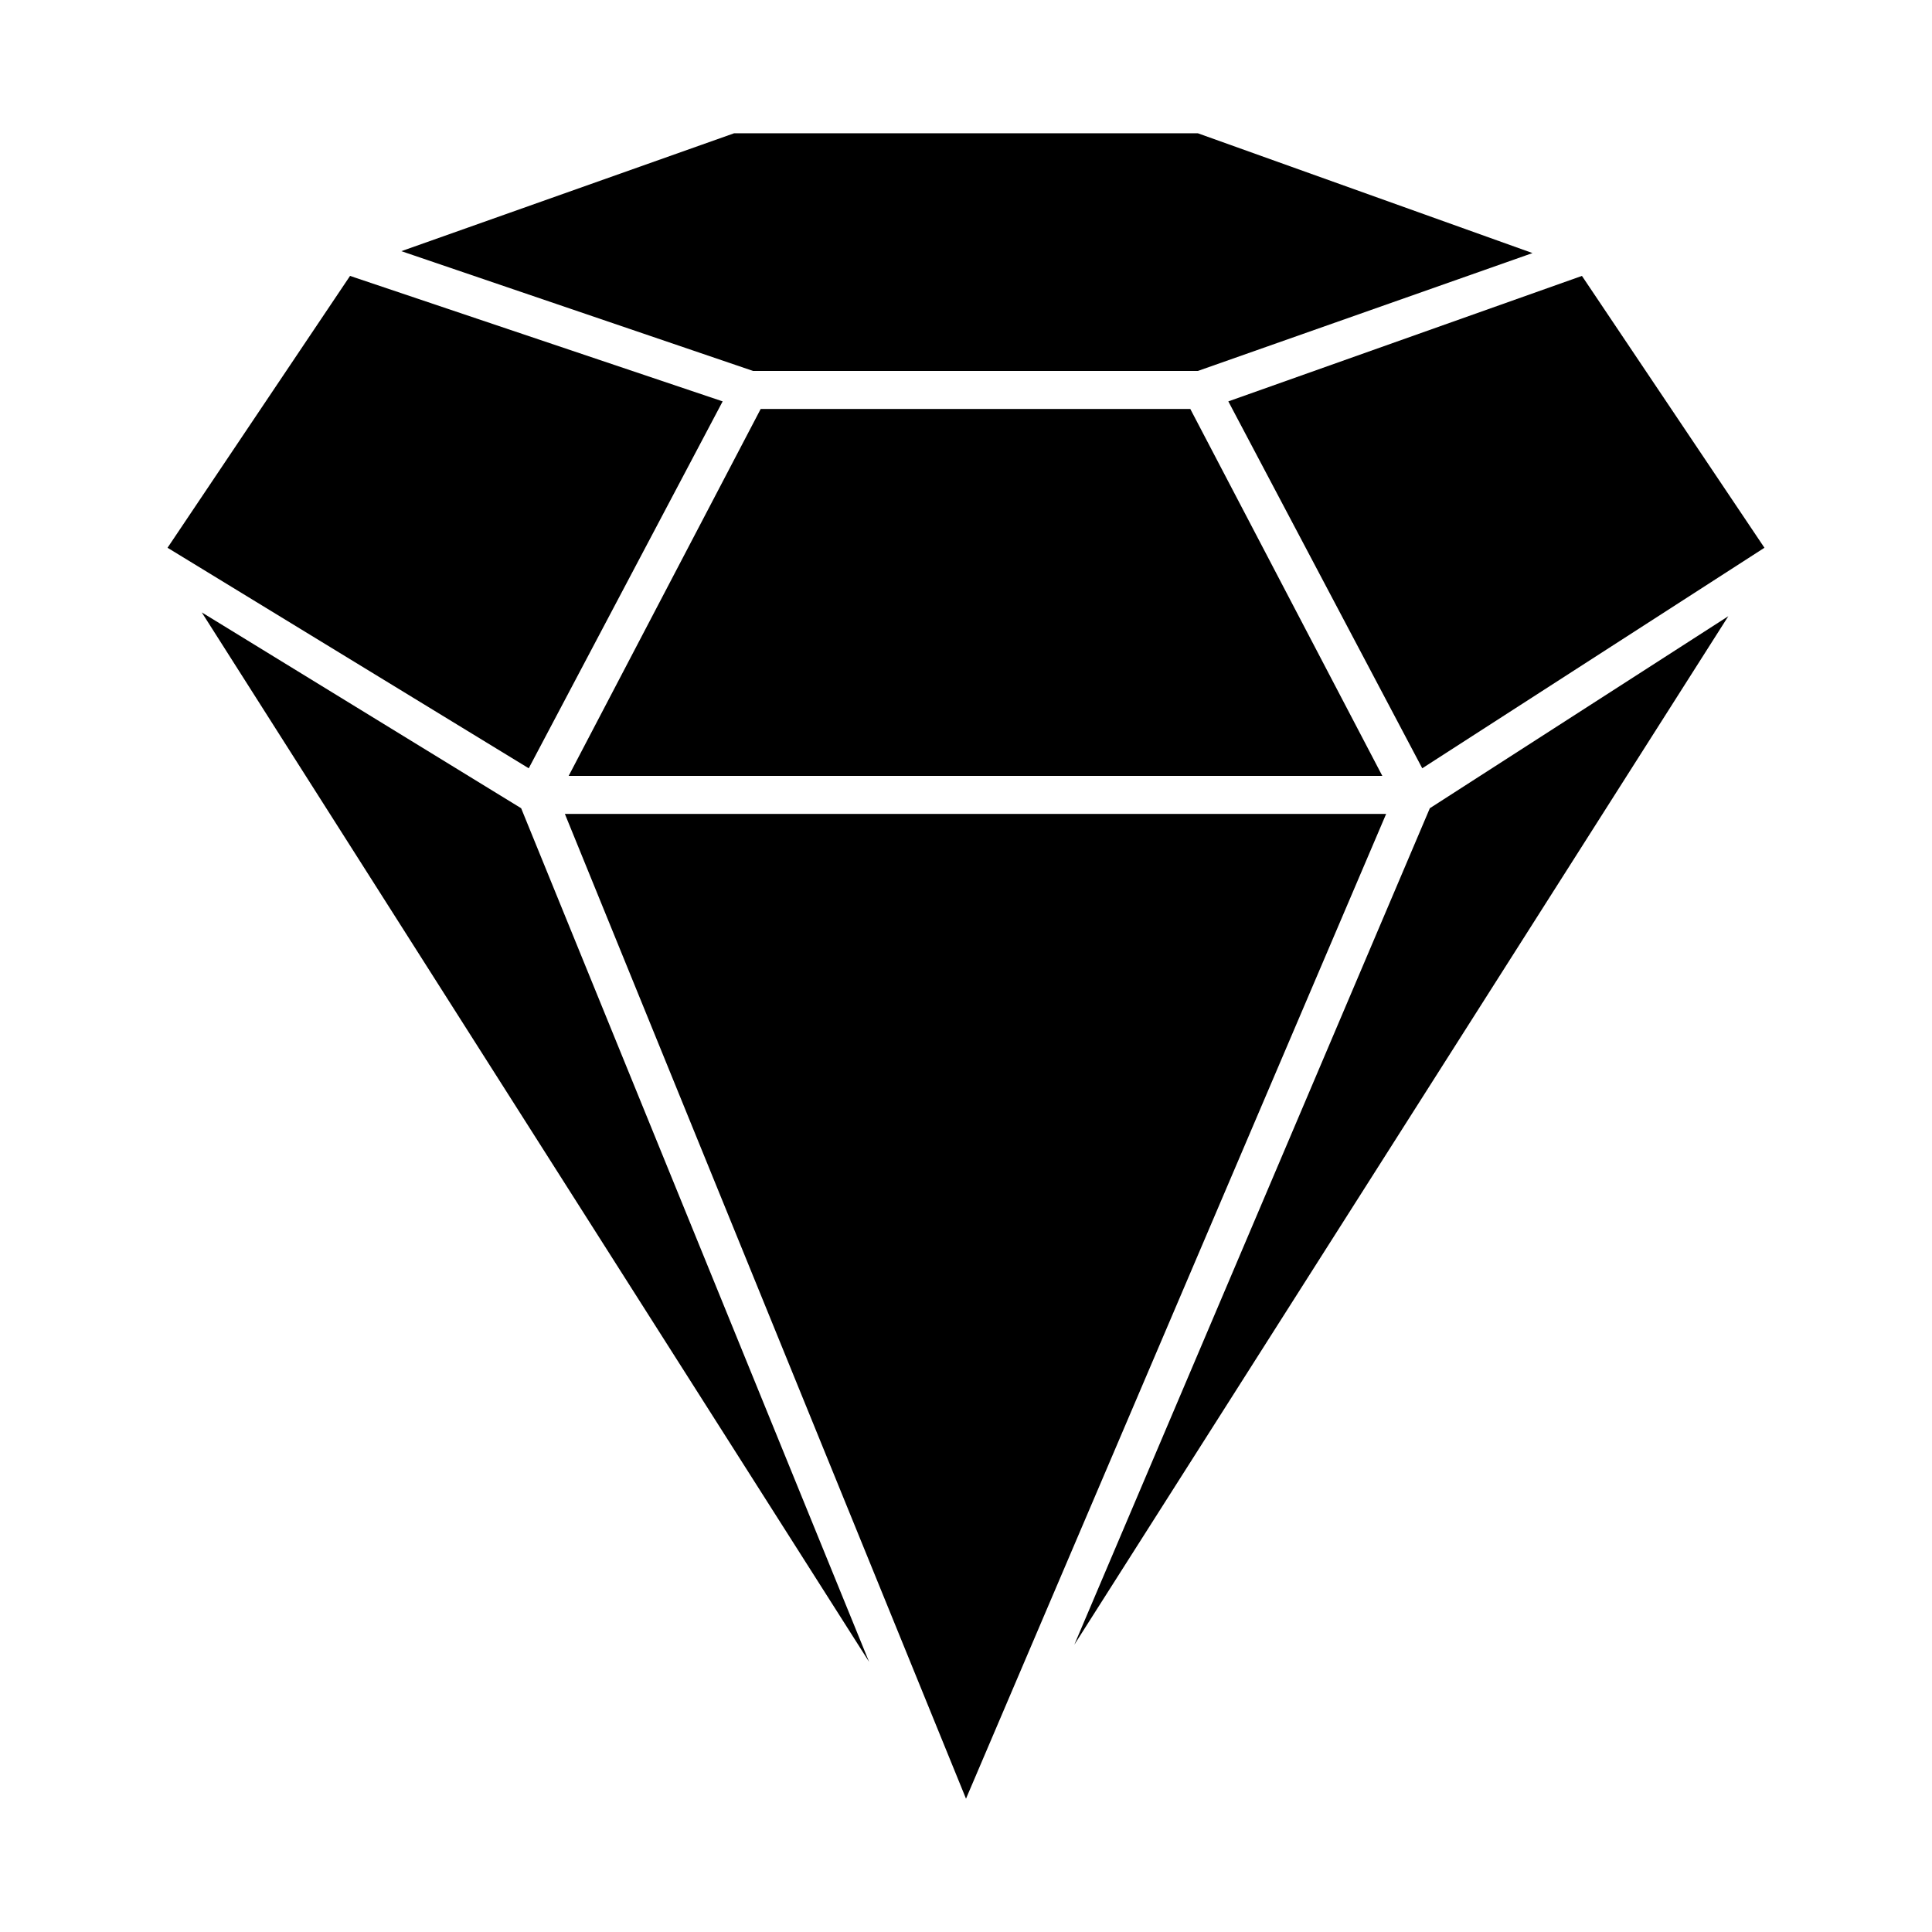
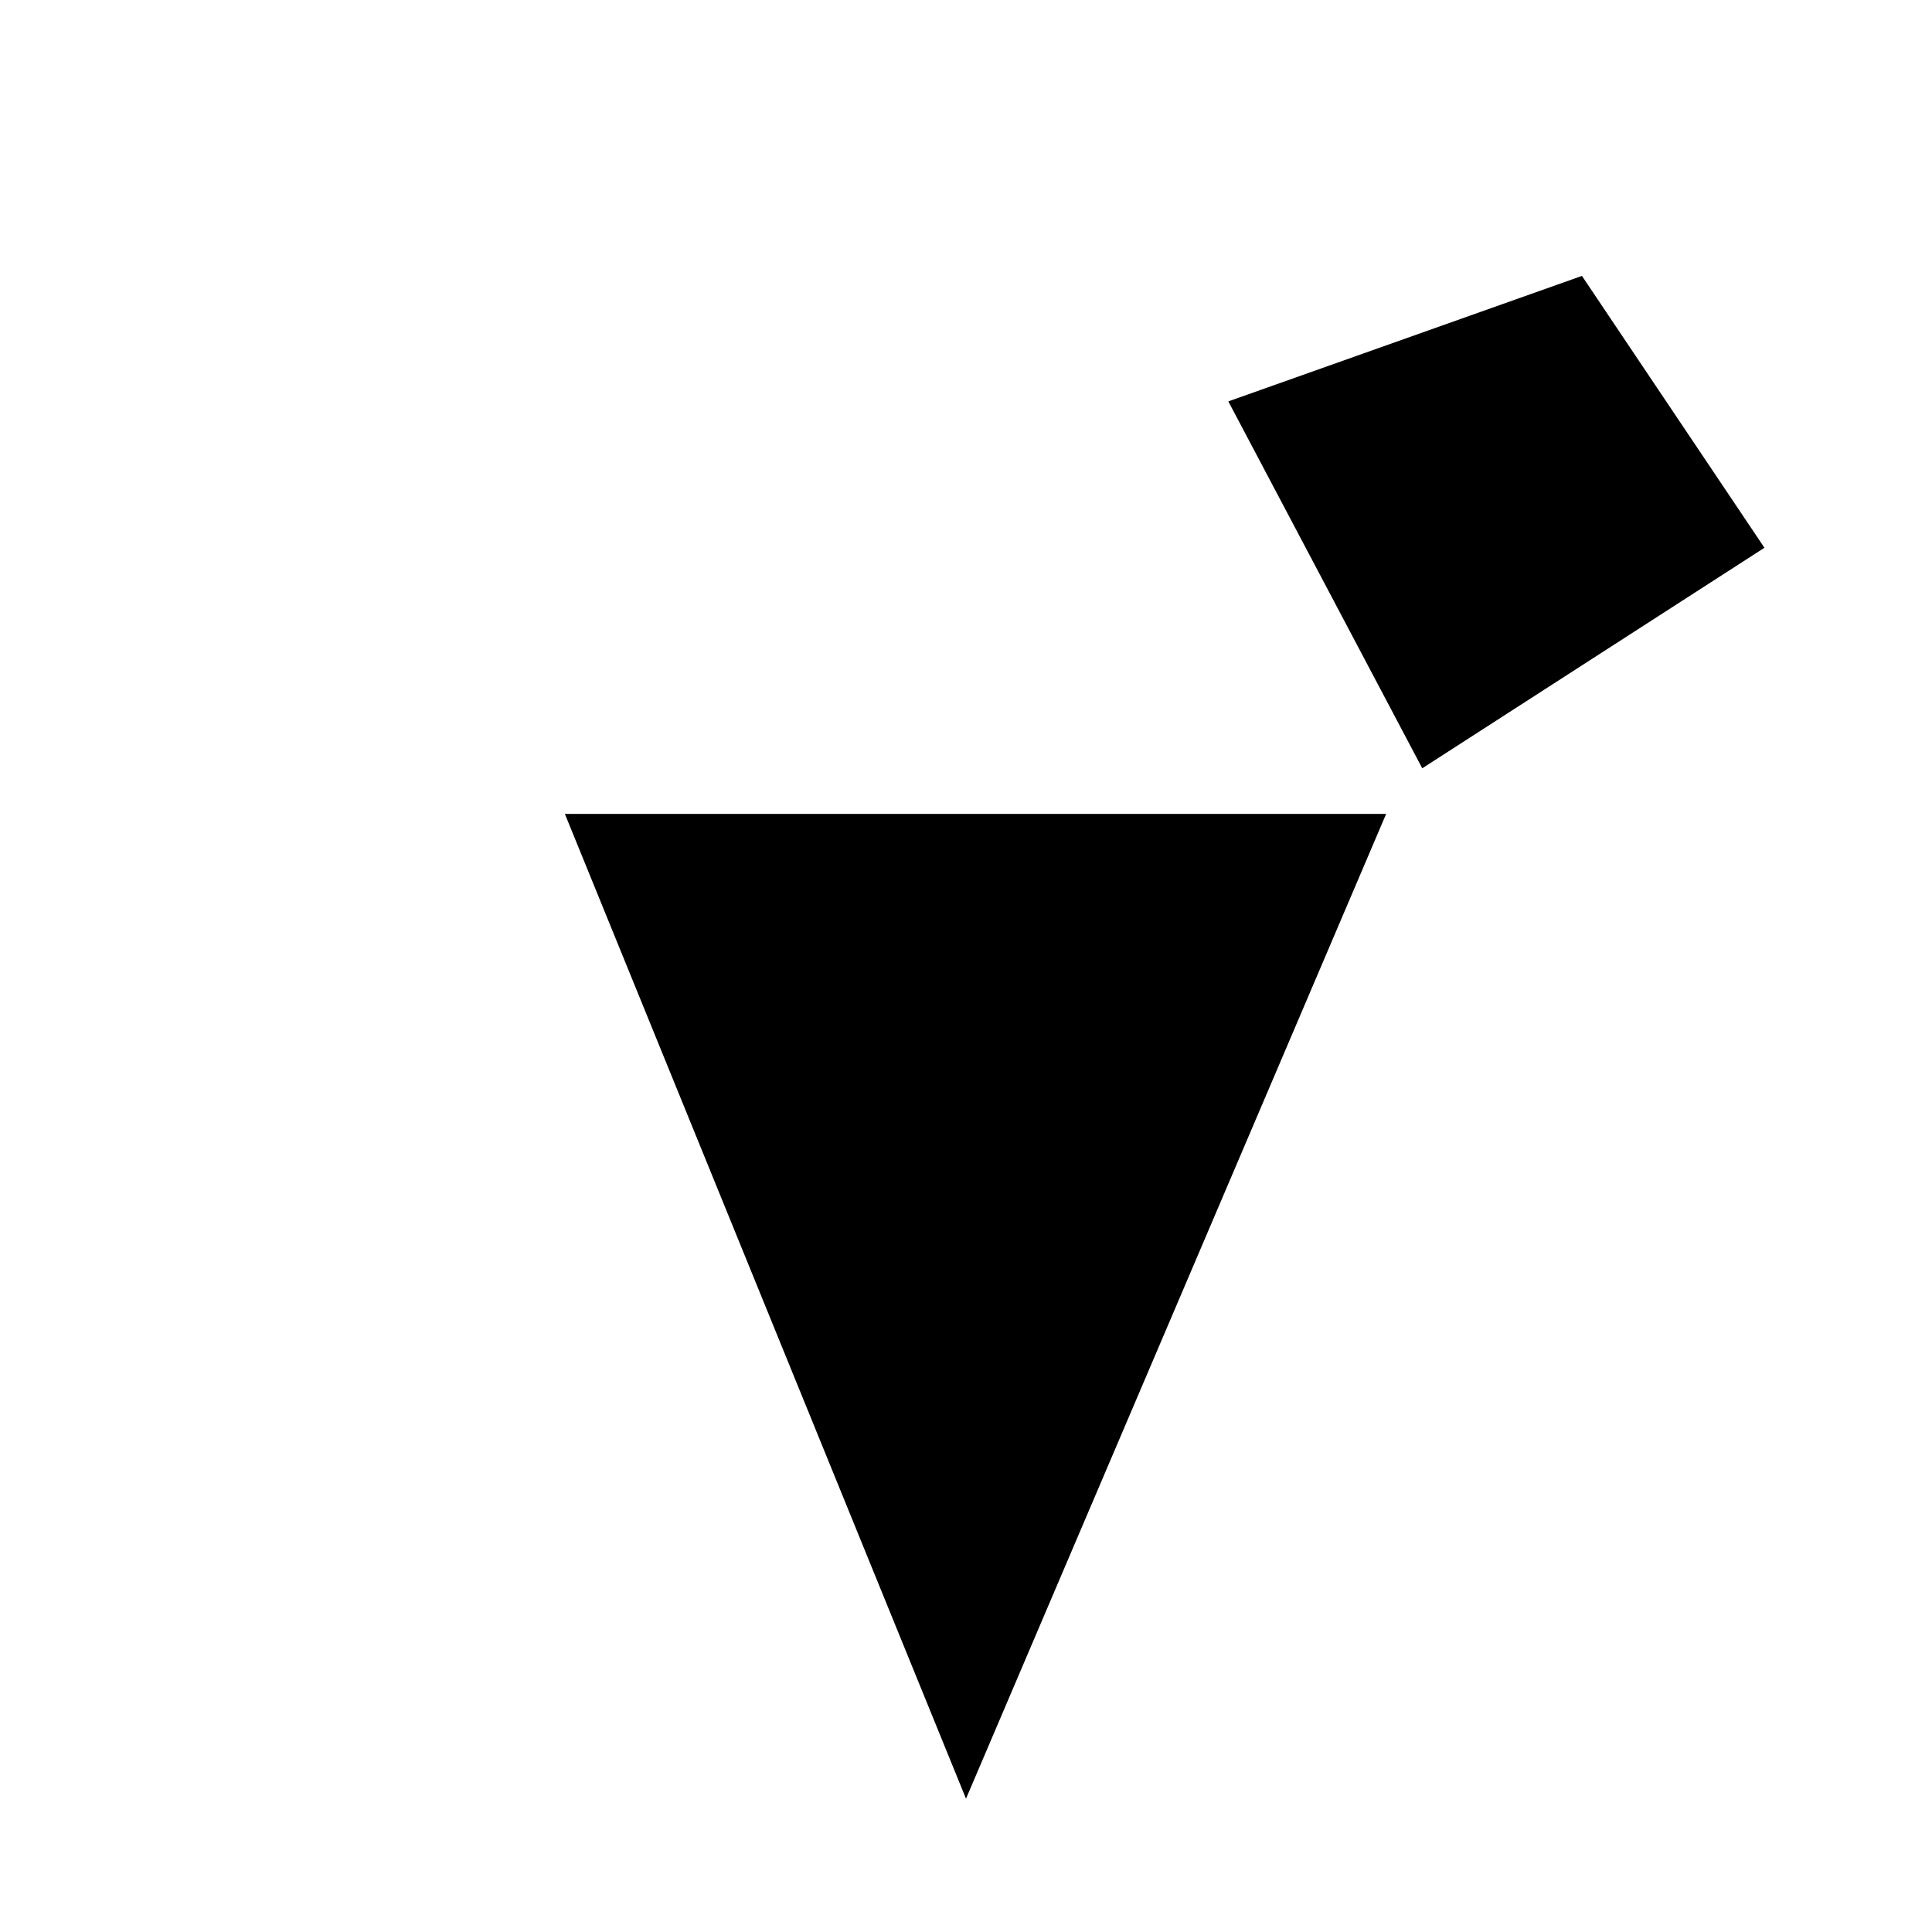
<svg xmlns="http://www.w3.org/2000/svg" fill="#000000" width="800px" height="800px" version="1.1" viewBox="144 144 512 512">
  <g>
-     <path d="m197.47 306.29 176.84 278.11-92.199-226.21z" />
-     <path d="m335.51 250.37-98.746-33.25-48.367 72.043 95.723 58.441z" />
-     <path d="m461.46 242.3 88.668-31.234-88.668-31.742h-122.93l-88.168 31.238 93.203 31.738z" />
-     <path d="m294.7 349.62h215.63l-50.883-97.234h-113.86z" />
    <path d="m469.52 250.37 51.391 97.234 90.684-58.441-48.363-72.043z" />
    <path d="m293.7 359.7 106.3 260.97 111.34-260.97z" />
-     <path d="m428.71 579.86 173.31-272.56-79.098 50.887z" />
  </g>
</svg>